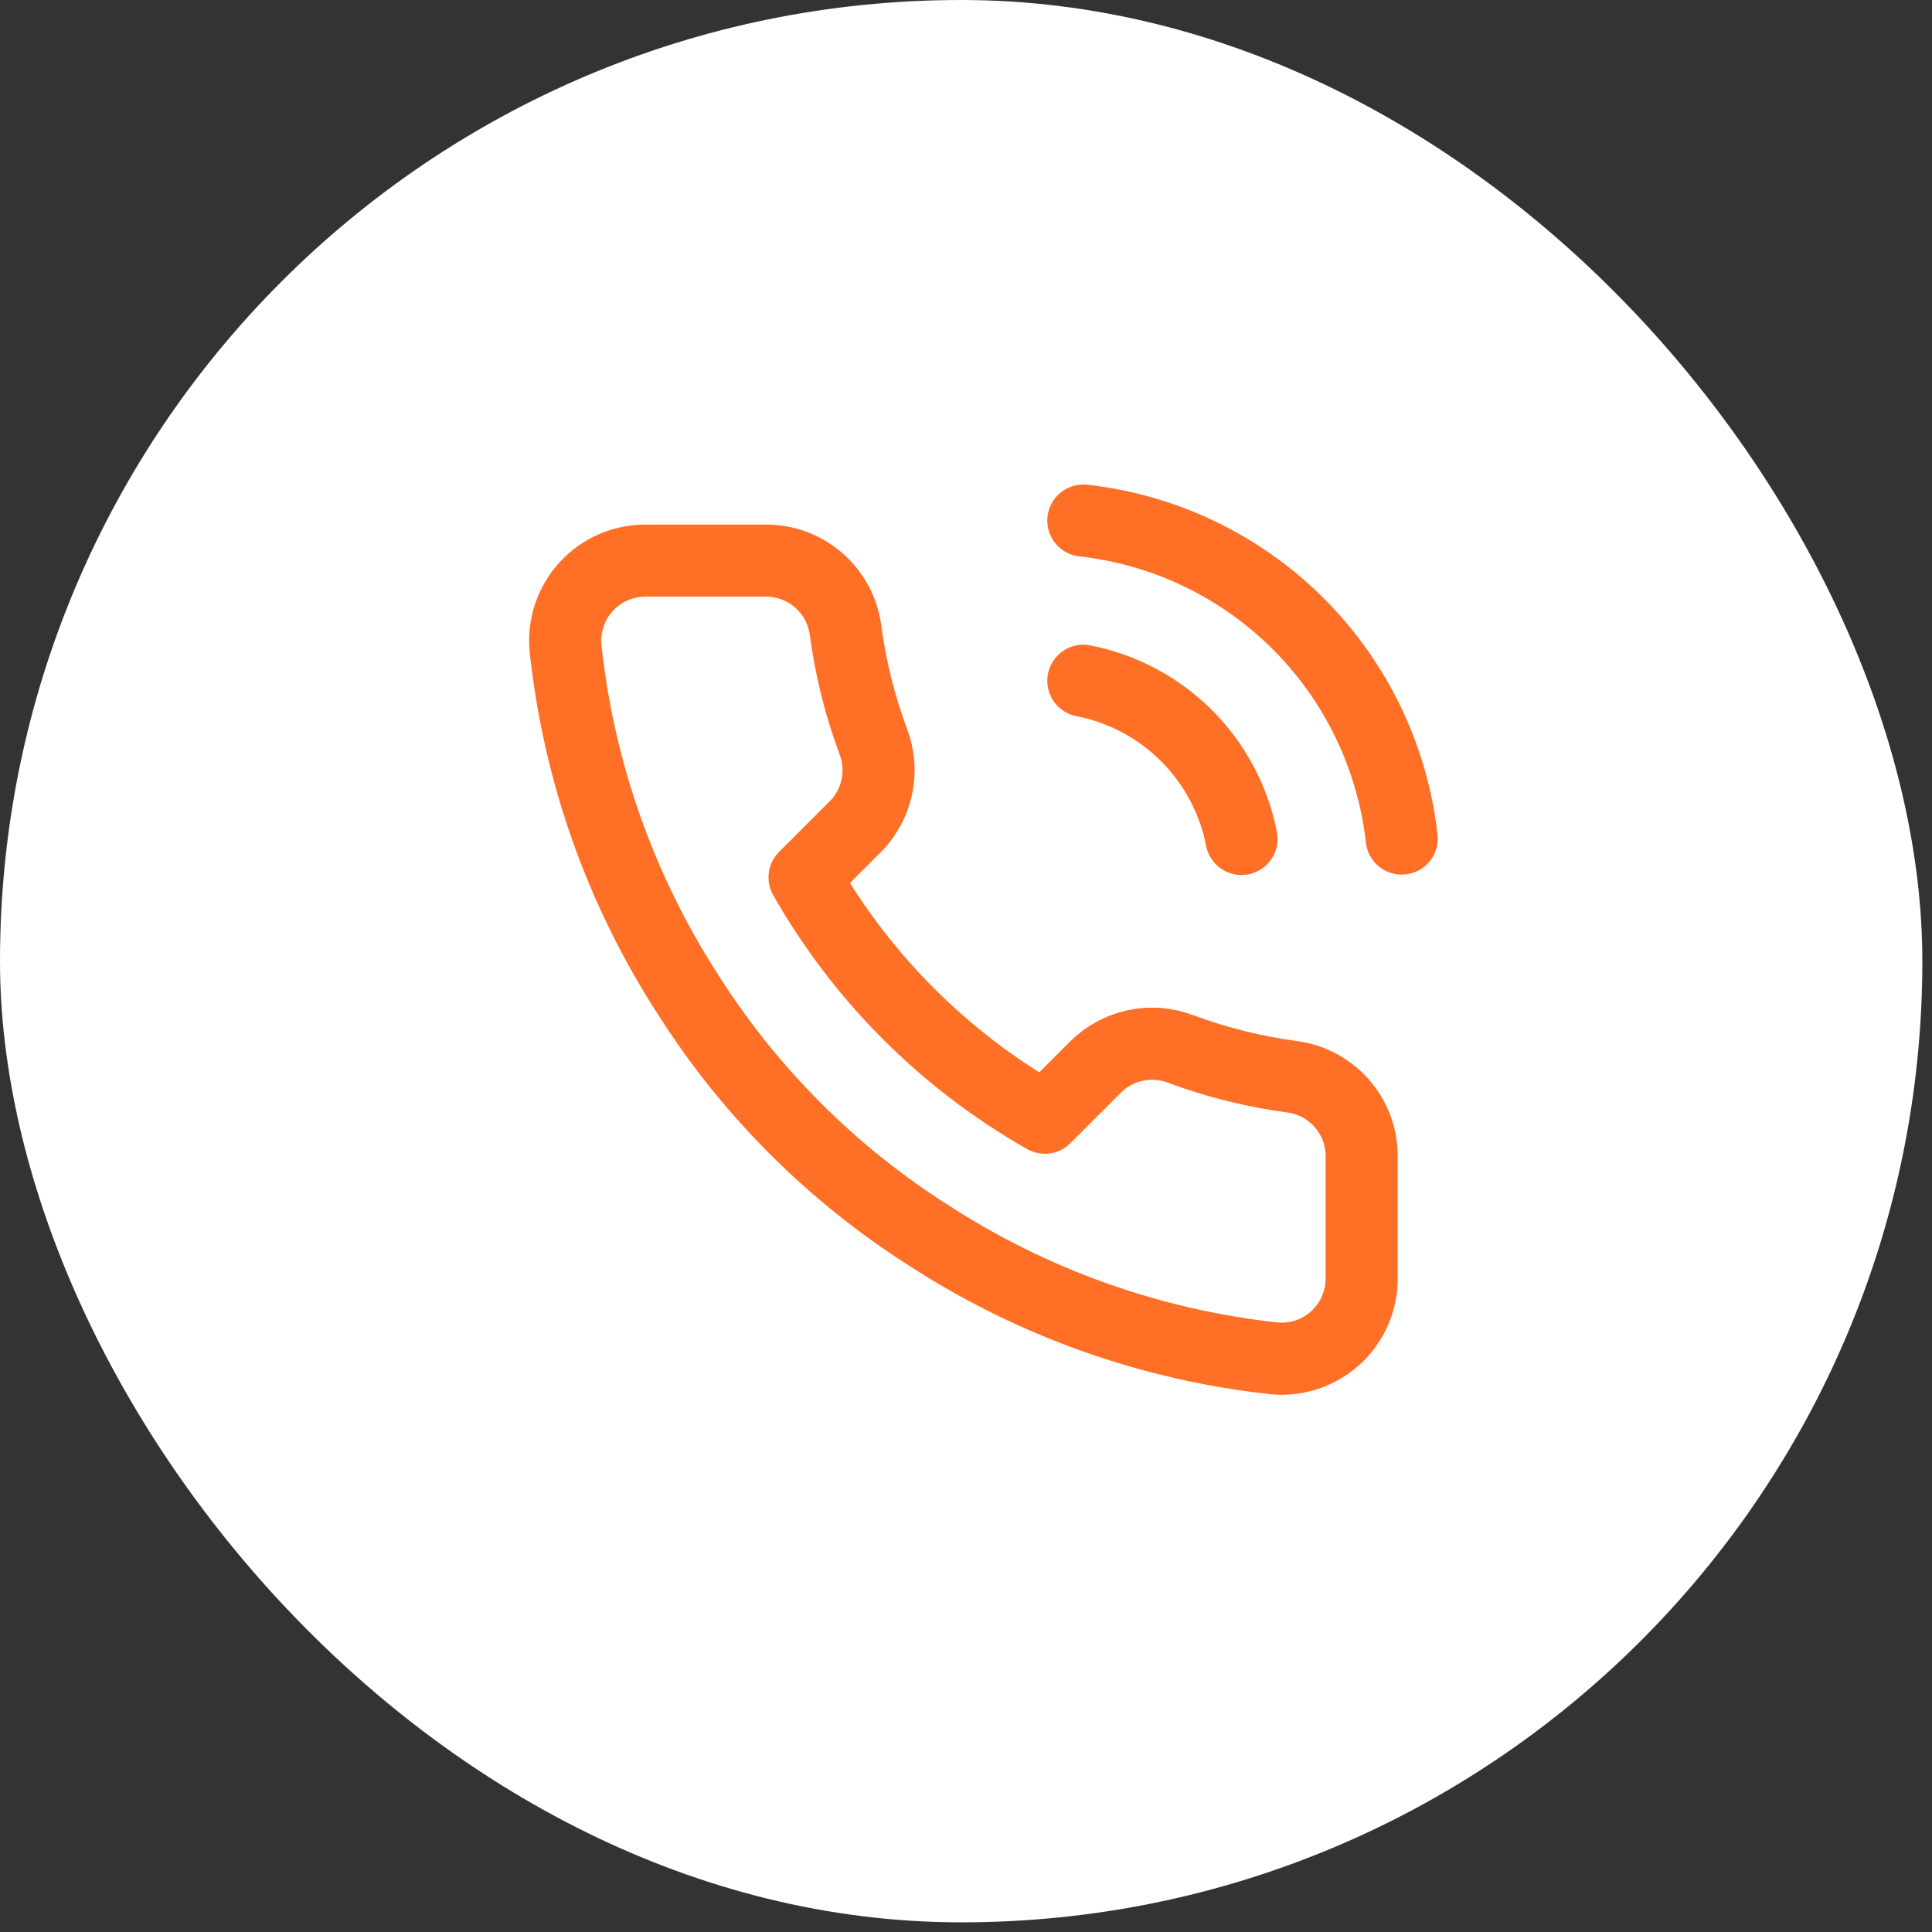
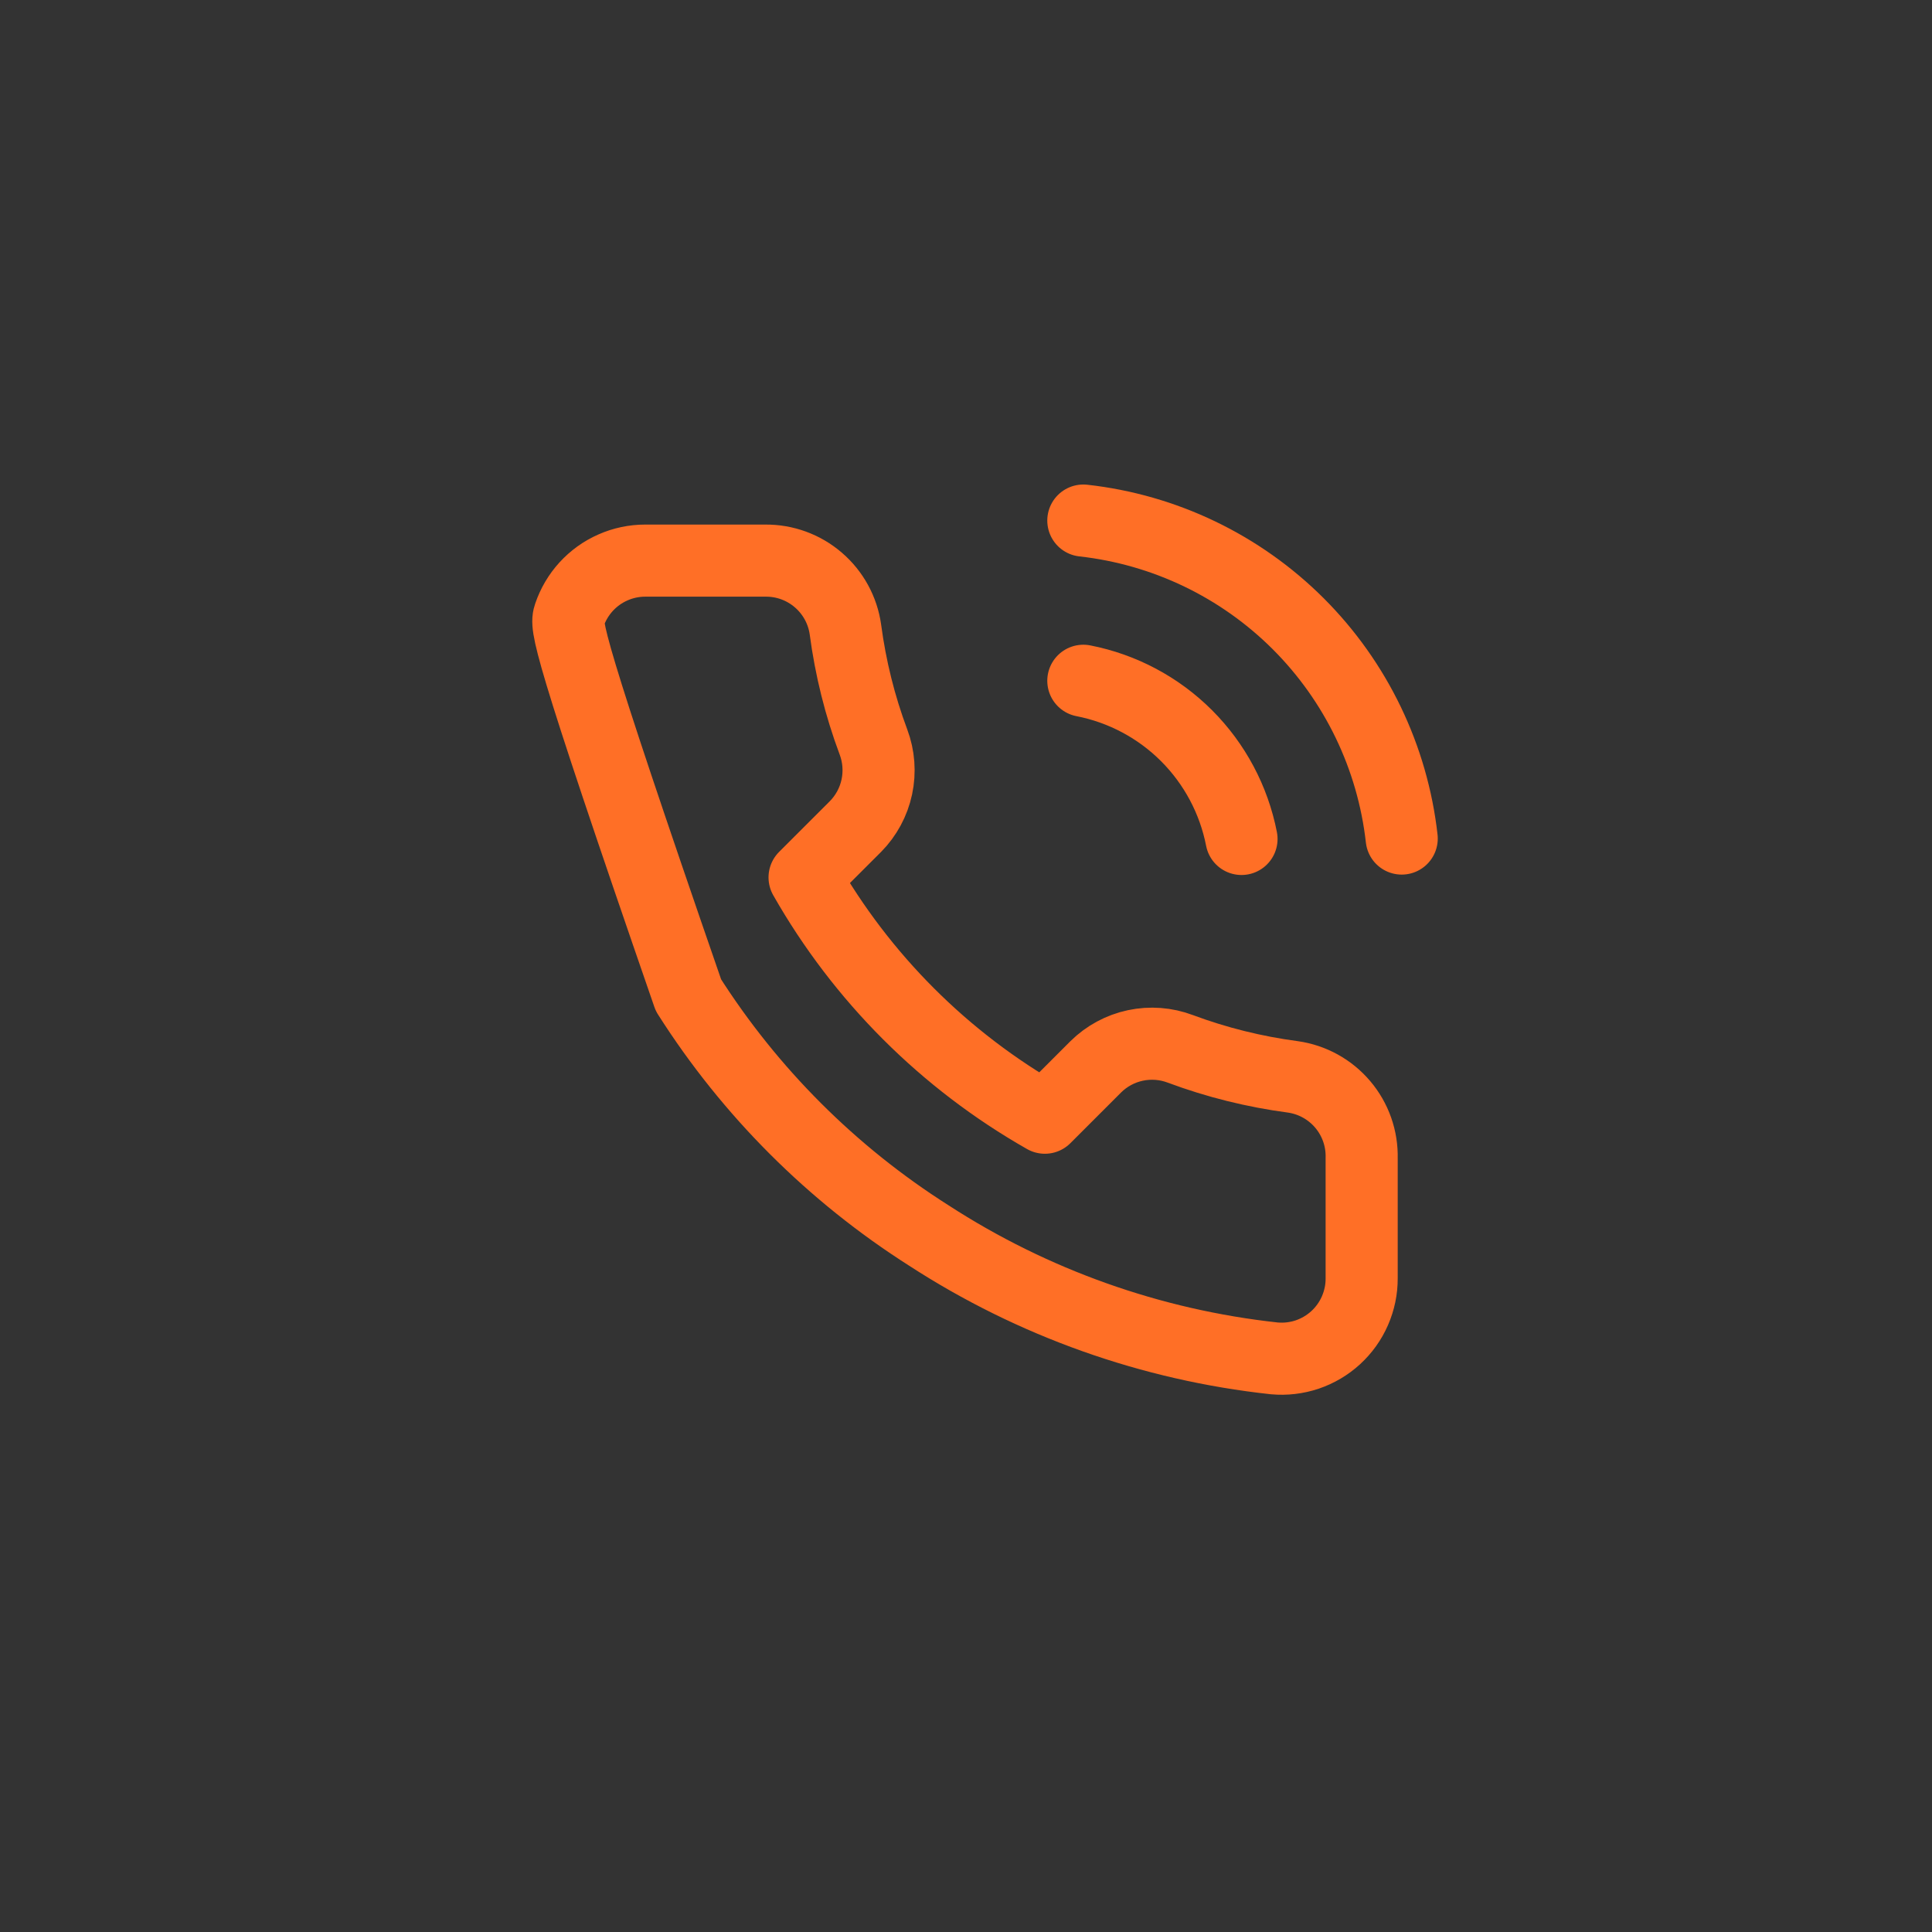
<svg xmlns="http://www.w3.org/2000/svg" width="63" height="63" viewBox="0 0 63 63" fill="none">
  <rect x="0" y="0" width="63" height="63" fill="#333333" stroke="none" />
-   <rect width="62.685" height="62.685" rx="31.343" fill="white" />
  <g clip-path="url(#clip0_2291_21504)">
-     <path d="M35.326 22.199C36.601 22.448 37.774 23.072 38.693 23.991C39.611 24.91 40.235 26.082 40.484 27.357M35.326 16.975C37.976 17.27 40.447 18.456 42.334 20.34C44.22 22.225 45.41 24.695 45.708 27.344M44.402 37.766V41.684C44.404 42.047 44.329 42.407 44.183 42.741C44.038 43.074 43.824 43.373 43.556 43.619C43.288 43.865 42.971 44.052 42.627 44.169C42.282 44.285 41.917 44.328 41.555 44.295C37.536 43.859 33.676 42.486 30.285 40.286C27.129 38.281 24.454 35.606 22.449 32.451C20.242 29.044 18.869 25.165 18.44 21.128C18.407 20.767 18.45 20.403 18.566 20.059C18.682 19.716 18.868 19.4 19.112 19.132C19.357 18.864 19.654 18.65 19.986 18.504C20.317 18.357 20.676 18.281 21.039 18.281H24.956C25.59 18.275 26.205 18.499 26.685 18.913C27.166 19.326 27.48 19.9 27.568 20.527C27.734 21.781 28.04 23.012 28.483 24.197C28.658 24.664 28.696 25.172 28.592 25.661C28.488 26.149 28.246 26.598 27.895 26.953L26.236 28.611C28.095 31.881 30.802 34.588 34.072 36.447L35.731 34.788C36.086 34.437 36.534 34.195 37.022 34.091C37.511 33.987 38.019 34.025 38.486 34.201C39.671 34.643 40.902 34.949 42.156 35.115C42.79 35.204 43.37 35.524 43.784 36.013C44.198 36.501 44.418 37.125 44.402 37.766Z" stroke="#FF6F26" stroke-width="2.351" stroke-linecap="round" stroke-linejoin="round" />
+     <path d="M35.326 22.199C36.601 22.448 37.774 23.072 38.693 23.991C39.611 24.91 40.235 26.082 40.484 27.357M35.326 16.975C37.976 17.27 40.447 18.456 42.334 20.34C44.22 22.225 45.41 24.695 45.708 27.344M44.402 37.766V41.684C44.404 42.047 44.329 42.407 44.183 42.741C44.038 43.074 43.824 43.373 43.556 43.619C43.288 43.865 42.971 44.052 42.627 44.169C42.282 44.285 41.917 44.328 41.555 44.295C37.536 43.859 33.676 42.486 30.285 40.286C27.129 38.281 24.454 35.606 22.449 32.451C18.407 20.767 18.45 20.403 18.566 20.059C18.682 19.716 18.868 19.4 19.112 19.132C19.357 18.864 19.654 18.65 19.986 18.504C20.317 18.357 20.676 18.281 21.039 18.281H24.956C25.59 18.275 26.205 18.499 26.685 18.913C27.166 19.326 27.48 19.9 27.568 20.527C27.734 21.781 28.04 23.012 28.483 24.197C28.658 24.664 28.696 25.172 28.592 25.661C28.488 26.149 28.246 26.598 27.895 26.953L26.236 28.611C28.095 31.881 30.802 34.588 34.072 36.447L35.731 34.788C36.086 34.437 36.534 34.195 37.022 34.091C37.511 33.987 38.019 34.025 38.486 34.201C39.671 34.643 40.902 34.949 42.156 35.115C42.79 35.204 43.37 35.524 43.784 36.013C44.198 36.501 44.418 37.125 44.402 37.766Z" stroke="#FF6F26" stroke-width="2.351" stroke-linecap="round" stroke-linejoin="round" />
  </g>
  <defs>
    <clipPath id="clip0_2291_21504">
      <rect width="31.343" height="31.343" fill="white" transform="translate(15.671 15.671)" />
    </clipPath>
  </defs>
</svg>